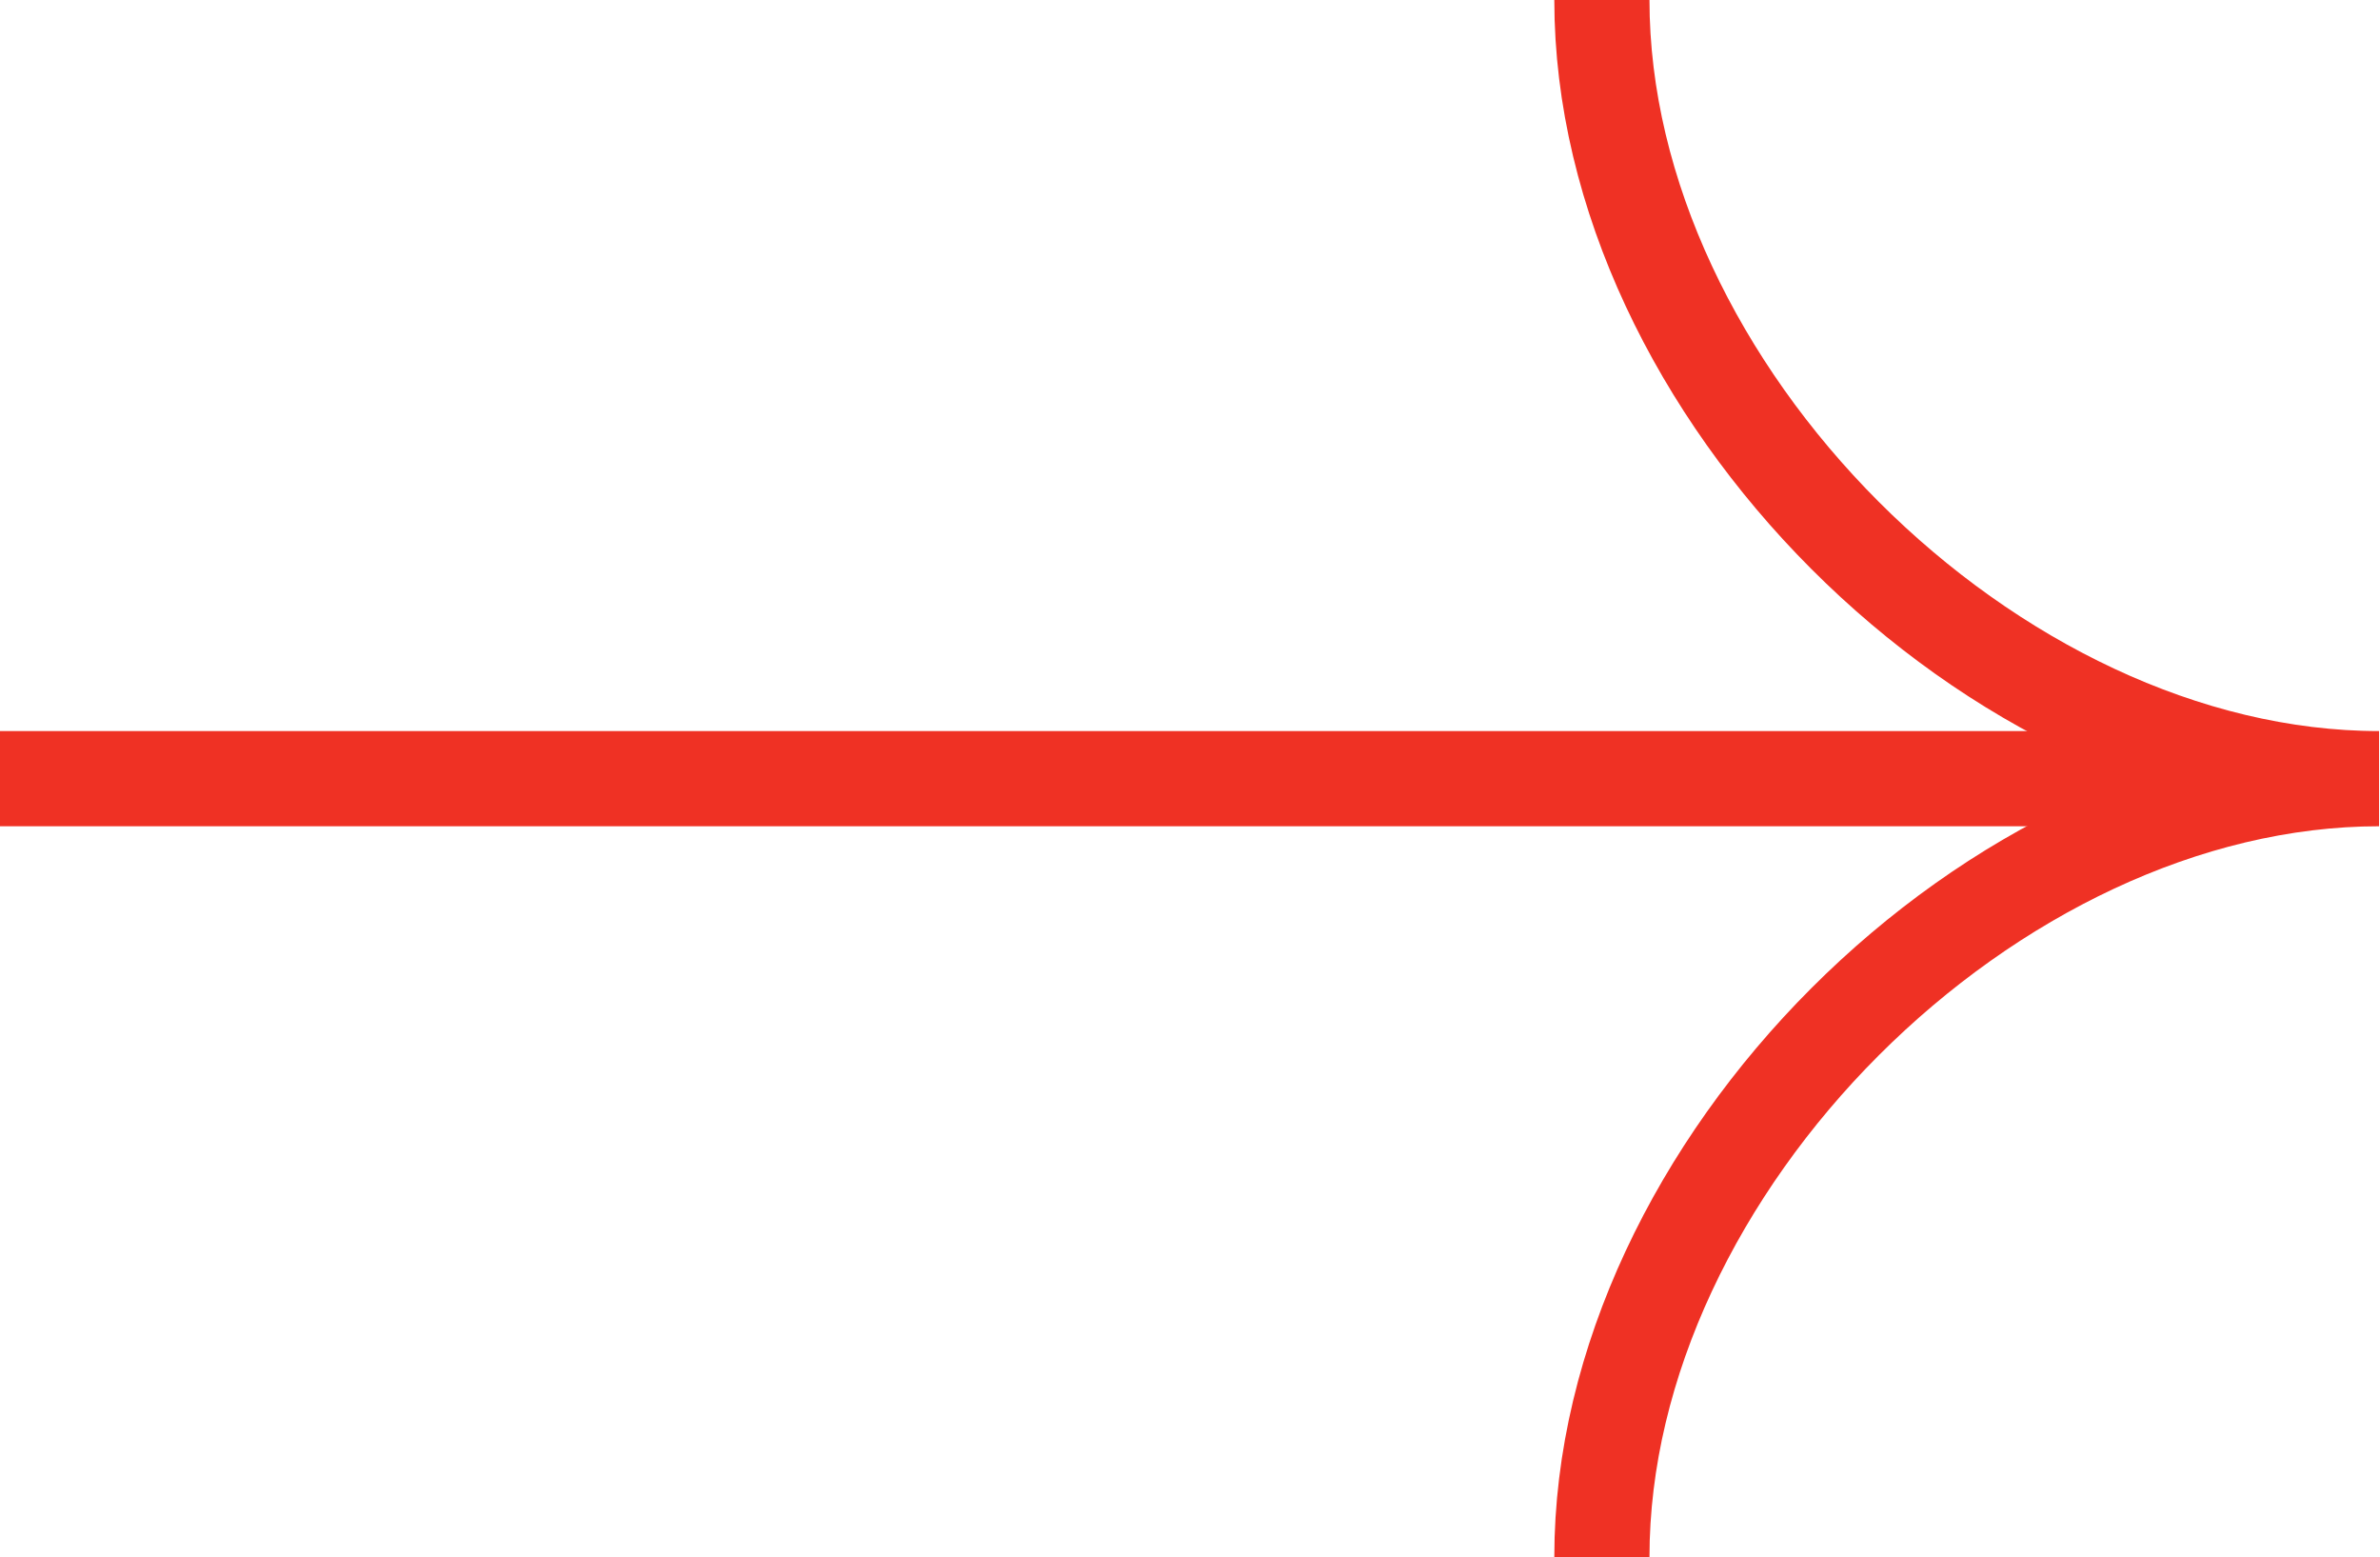
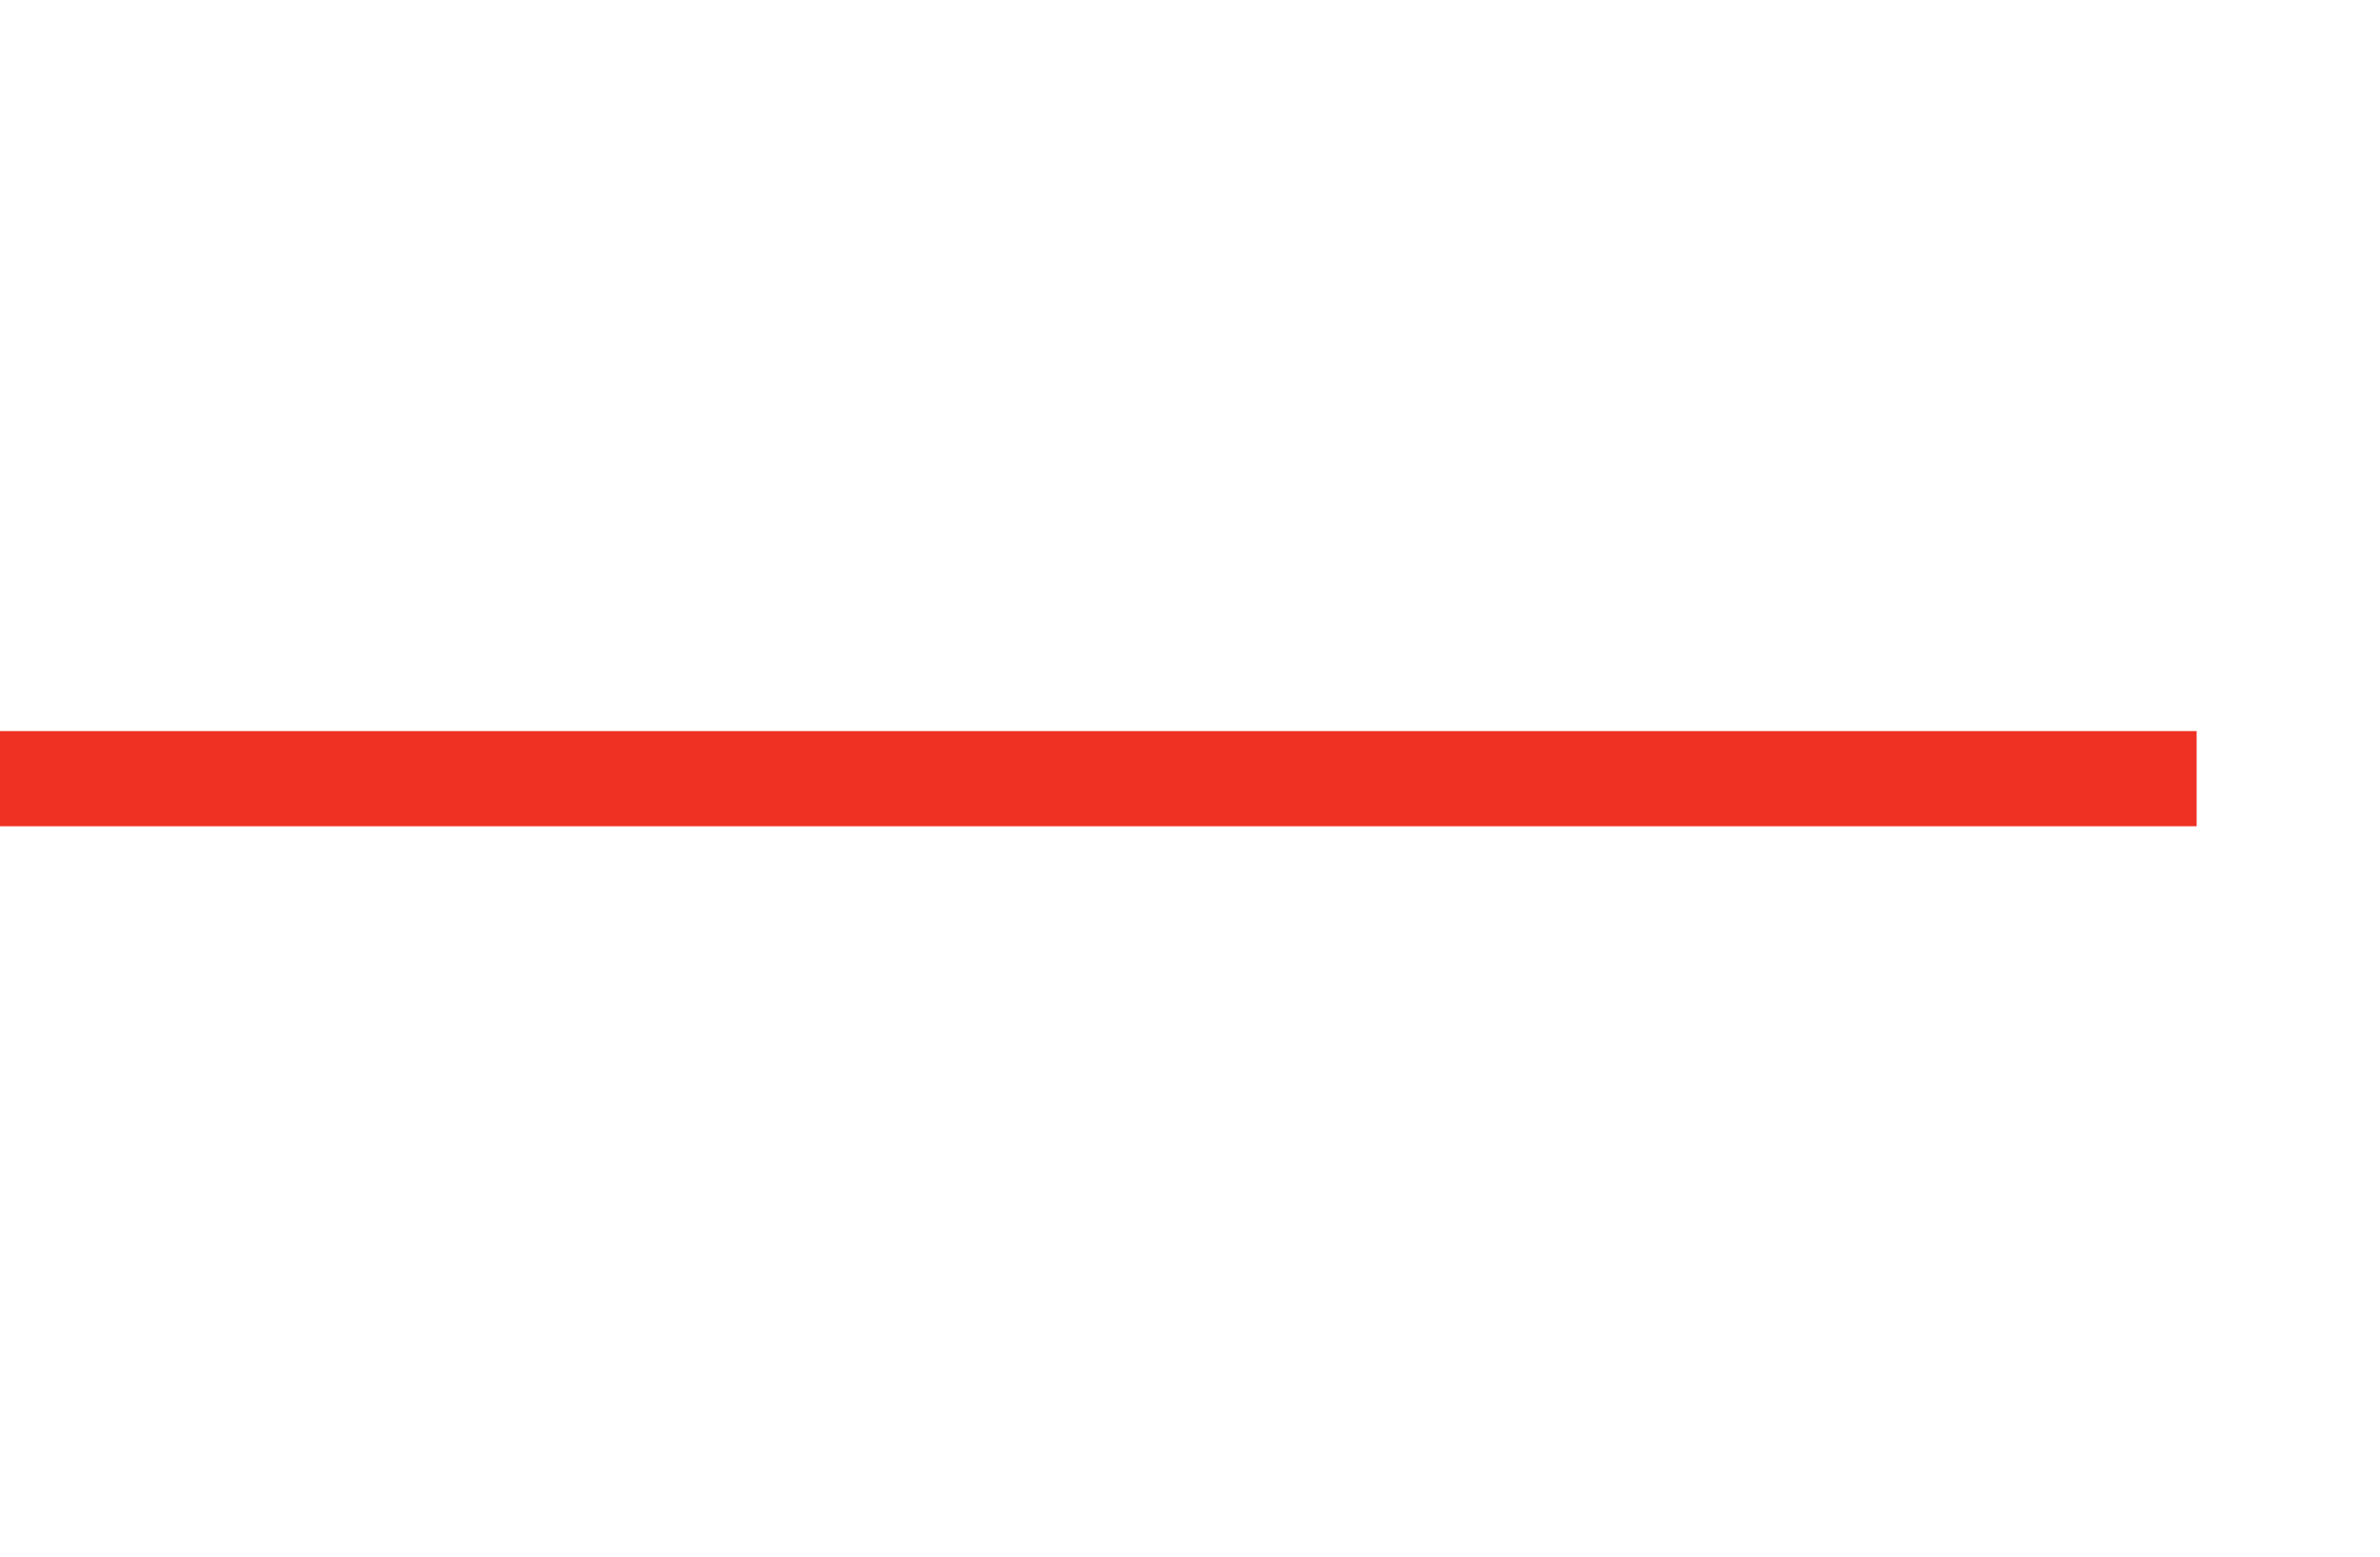
<svg xmlns="http://www.w3.org/2000/svg" viewBox="0 0 75.03 49.07">
  <defs>
    <style>.cls-1{fill:none;stroke:#ef3124;stroke-miterlimit:10;stroke-width:3px;}</style>
  </defs>
  <g id="Слой_2" data-name="Слой 2">
    <g id="arrow">
      <line class="cls-1" y1="24.54" x2="69.25" y2="24.54" />
-       <path class="cls-1" d="M50.5,49.07C50.5,36.8,62.77,24.54,75,24.54,62.77,24.54,50.5,12.27,50.5,0" />
    </g>
  </g>
</svg>